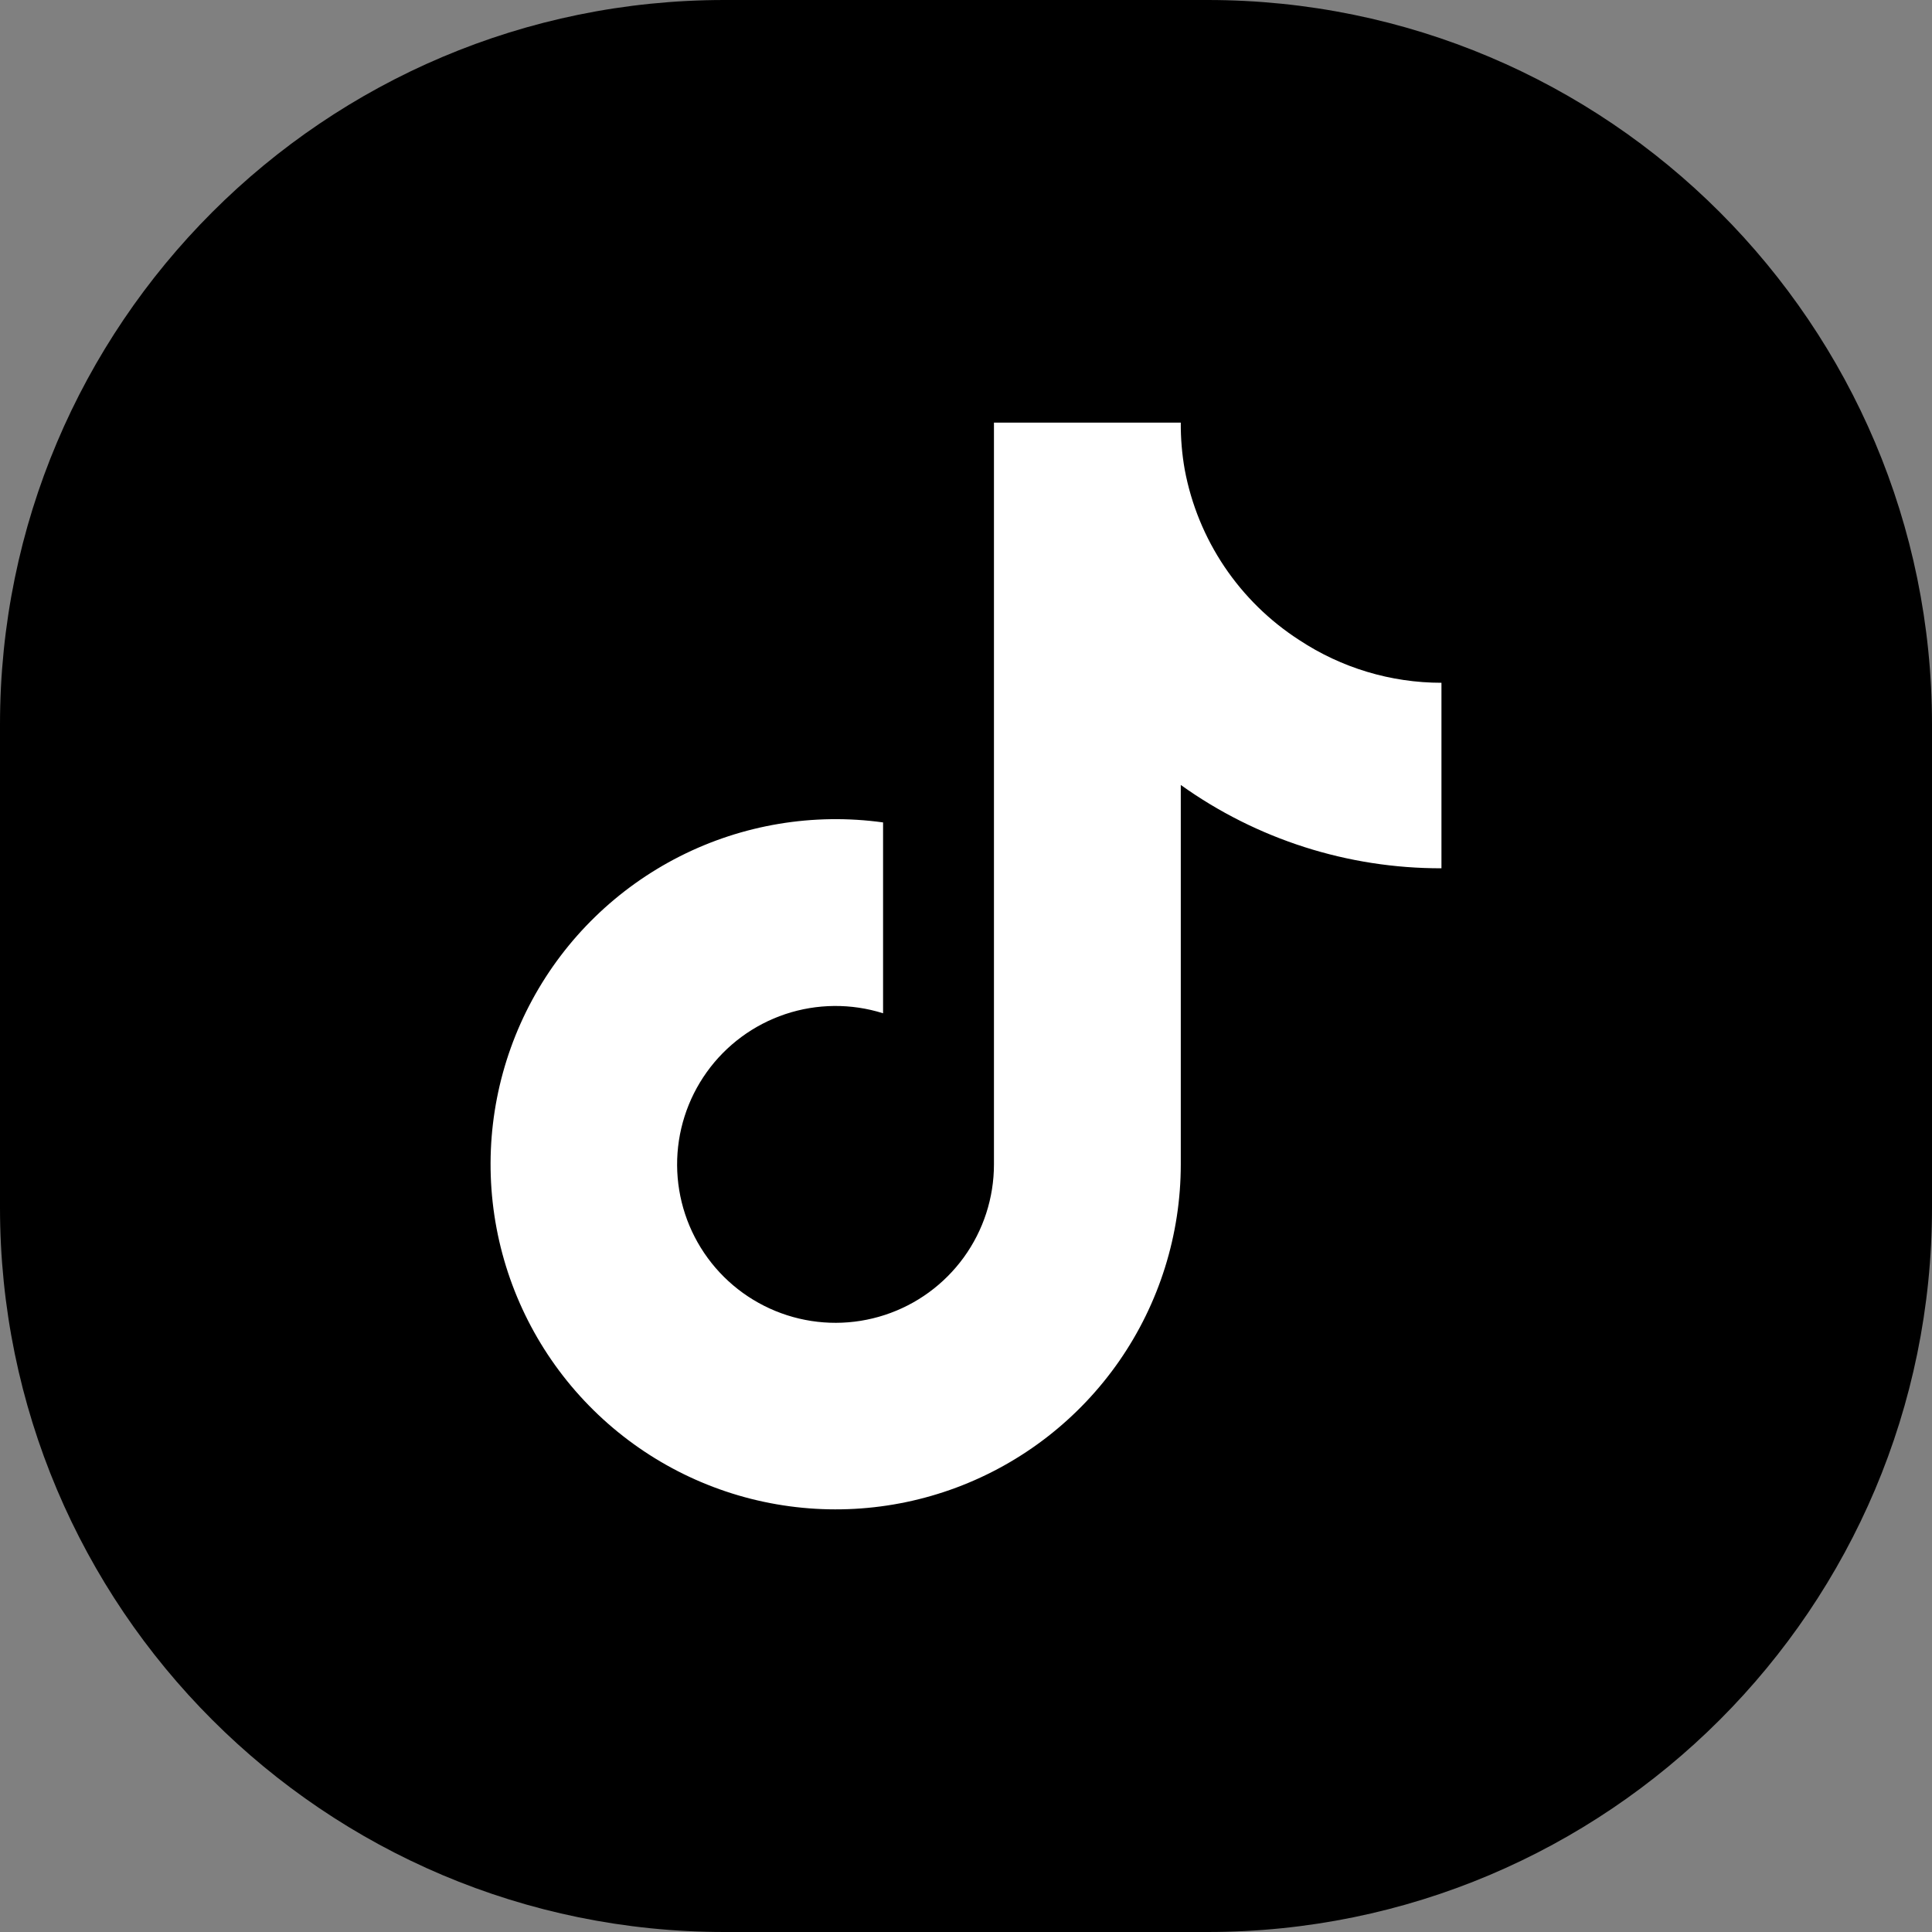
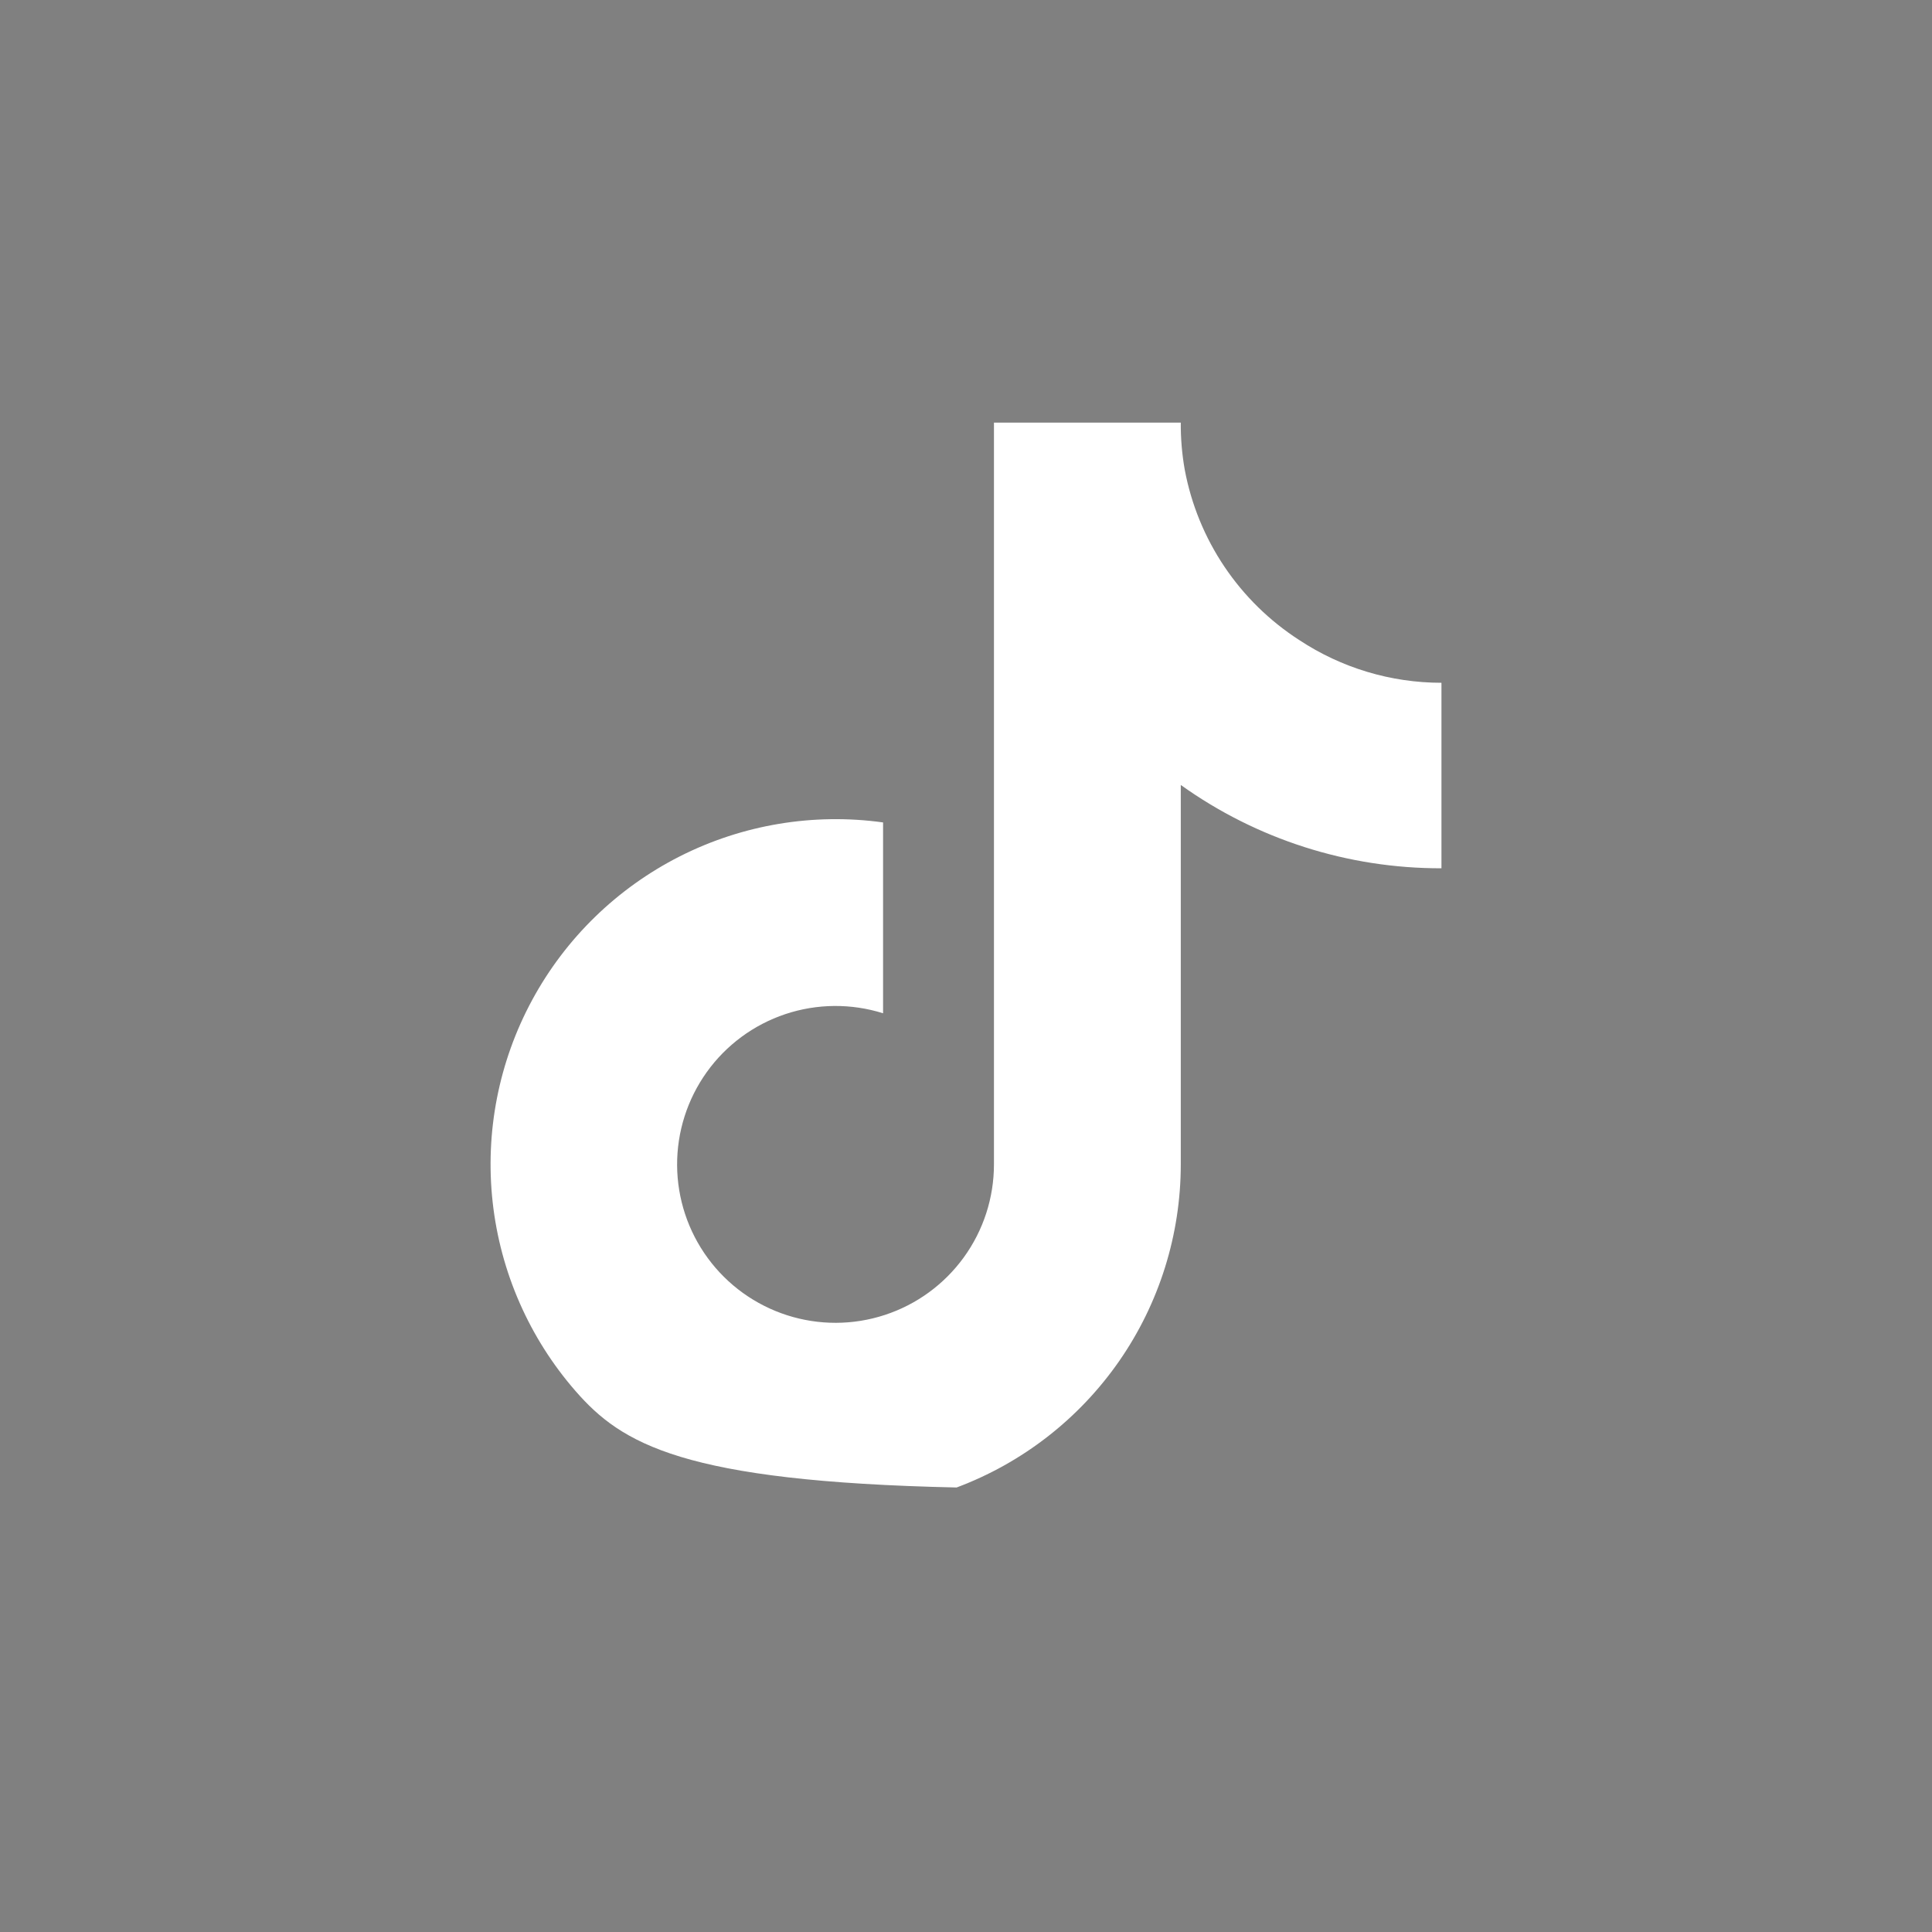
<svg xmlns="http://www.w3.org/2000/svg" width="64" height="64" viewBox="0 0 64 64" fill="none">
  <rect x="0" y="0" width="64" height="64" fill="#808080" stroke="none" />
-   <path d="M0 24C0 10.745 10.745 0 24 0H40C53.255 0 64 10.745 64 24V40C64 53.255 53.255 64 40 64H24C10.745 64 0 53.255 0 40V24Z" fill="black" />
-   <path d="M47.75 28.763C44.653 28.77 41.633 27.805 39.115 26.003V38.572C39.114 40.9 38.403 43.172 37.076 45.085C35.748 46.998 33.869 48.459 31.689 49.275C29.508 50.091 27.131 50.221 24.874 49.65C22.617 49.078 20.589 47.83 19.061 46.075C17.532 44.319 16.576 42.138 16.32 39.824C16.064 37.51 16.521 35.173 17.629 33.126C18.737 31.079 20.444 29.419 22.521 28.367C24.598 27.316 26.947 26.924 29.253 27.244V33.566C28.198 33.234 27.064 33.244 26.015 33.594C24.966 33.945 24.054 34.618 23.411 35.517C22.767 36.417 22.424 37.497 22.43 38.603C22.437 39.709 22.792 40.785 23.447 41.677C24.101 42.569 25.021 43.231 26.074 43.569C27.127 43.907 28.26 43.904 29.312 43.559C30.363 43.215 31.278 42.547 31.927 41.652C32.577 40.756 32.926 39.678 32.926 38.572V14H39.115C39.111 14.523 39.155 15.045 39.246 15.559C39.461 16.708 39.908 17.801 40.56 18.771C41.212 19.741 42.055 20.568 43.037 21.201C44.435 22.125 46.074 22.618 47.75 22.618V28.763Z" fill="white" />
+   <path d="M47.75 28.763C44.653 28.77 41.633 27.805 39.115 26.003V38.572C39.114 40.9 38.403 43.172 37.076 45.085C35.748 46.998 33.869 48.459 31.689 49.275C22.617 49.078 20.589 47.83 19.061 46.075C17.532 44.319 16.576 42.138 16.32 39.824C16.064 37.51 16.521 35.173 17.629 33.126C18.737 31.079 20.444 29.419 22.521 28.367C24.598 27.316 26.947 26.924 29.253 27.244V33.566C28.198 33.234 27.064 33.244 26.015 33.594C24.966 33.945 24.054 34.618 23.411 35.517C22.767 36.417 22.424 37.497 22.43 38.603C22.437 39.709 22.792 40.785 23.447 41.677C24.101 42.569 25.021 43.231 26.074 43.569C27.127 43.907 28.26 43.904 29.312 43.559C30.363 43.215 31.278 42.547 31.927 41.652C32.577 40.756 32.926 39.678 32.926 38.572V14H39.115C39.111 14.523 39.155 15.045 39.246 15.559C39.461 16.708 39.908 17.801 40.56 18.771C41.212 19.741 42.055 20.568 43.037 21.201C44.435 22.125 46.074 22.618 47.75 22.618V28.763Z" fill="white" />
</svg>